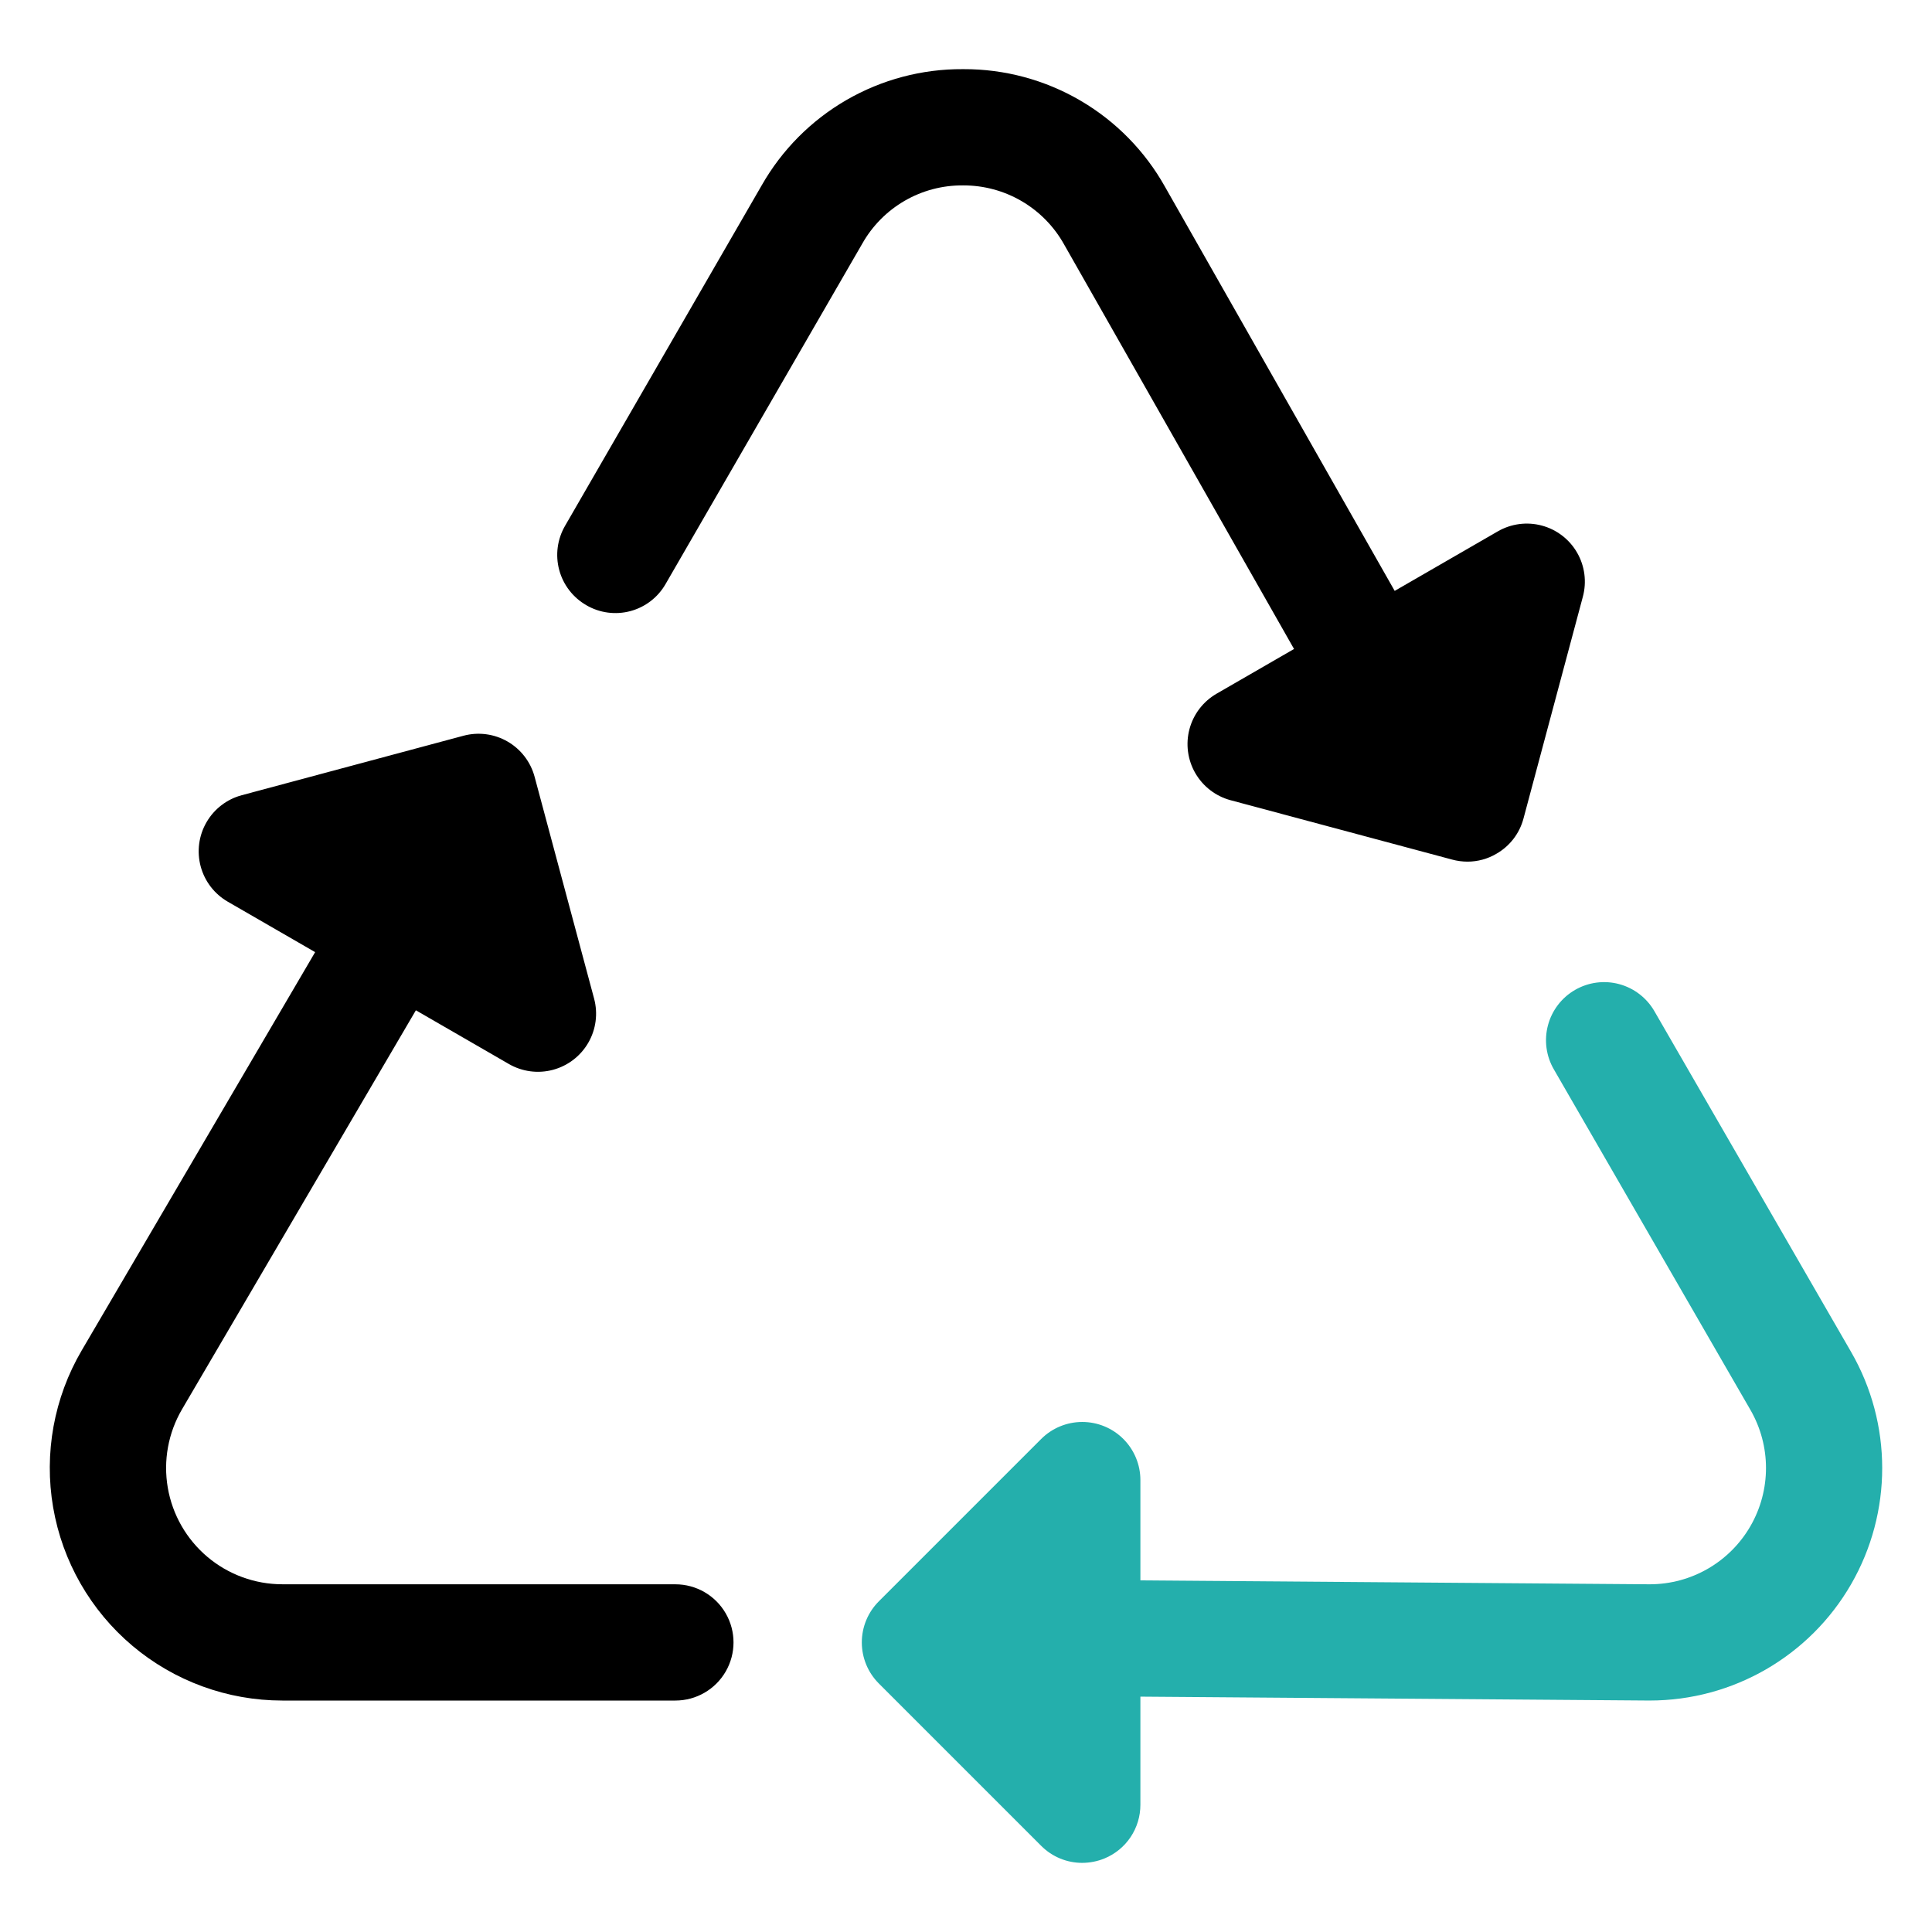
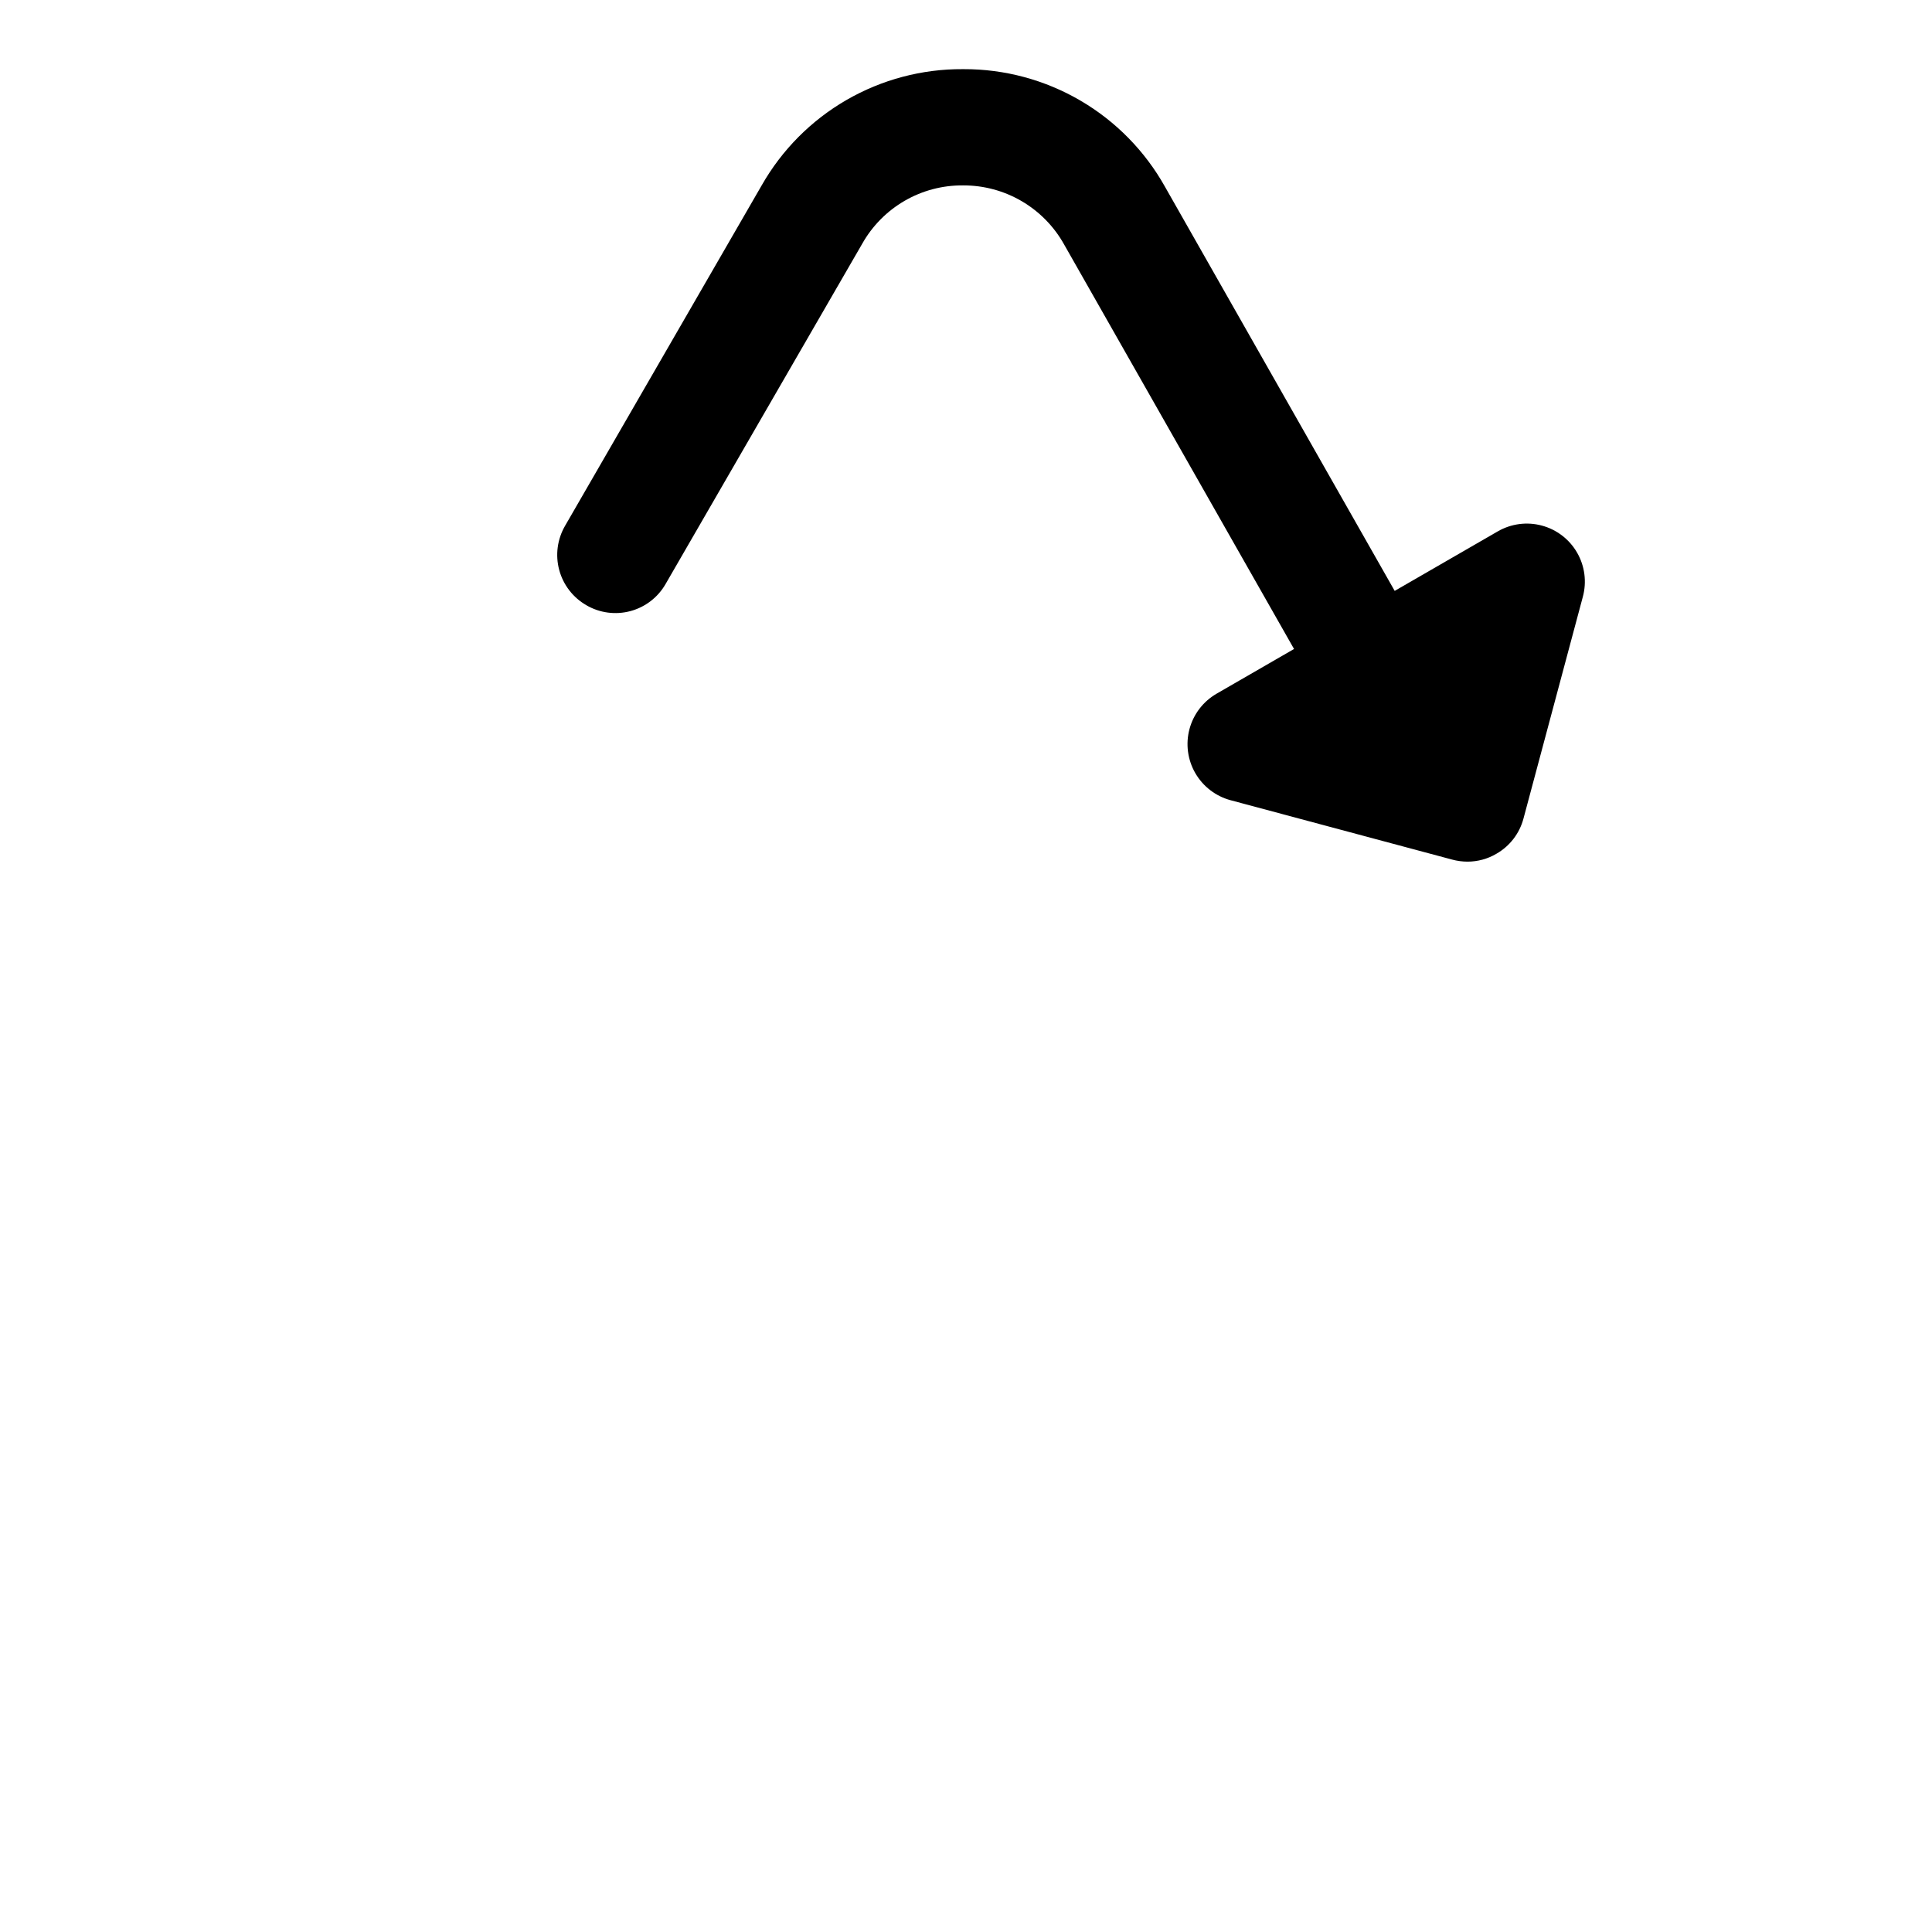
<svg xmlns="http://www.w3.org/2000/svg" id="Layer_1" data-name="Layer 1" viewBox="0 0 1200 1200">
  <defs>
    <style>
      .cls-1 {
        fill: #24afac;
      }
    </style>
  </defs>
-   <path d="M419.51,984.02h-244.17c-17.02,0-33.5-6.04-46.52-17.02-13.01-10.98-21.73-26.2-24.61-42.98-2.88-16.78.26-34.04,8.87-48.73l145.23-247.78,57.76,33.36c8.3,4.79,18.15,6.09,27.4,3.61,9.25-2.48,17.14-8.53,21.93-16.82s6.09-18.15,3.61-27.4l-36.95-137.77h0c-2.47-9.23-8.51-17.11-16.79-21.9-8.28-4.79-18.12-6.09-27.35-3.62l-137.77,36.95h0c-9.25,2.48-17.13,8.53-21.91,16.83-4.79,8.29-6.08,18.15-3.59,27.4,2.48,9.25,8.54,17.13,16.83,21.91l54.26,31.33-145,247.4c-17.22,29.39-23.5,63.91-17.73,97.48,5.77,33.57,23.21,64.02,49.25,85.97,26.05,21.95,59.01,33.99,93.07,34h244.17c12.9,0,24.81-6.88,31.26-18.05,6.45-11.17,6.45-24.93,0-36.1-6.45-11.17-18.37-18.05-31.26-18.05h0Z" />
-   <path class="cls-1" d="M1149.7,839.62l-122.06-211.45c-4.77-8.32-12.65-14.41-21.91-16.91-9.26-2.5-19.14-1.2-27.45,3.6-8.31,4.8-14.36,12.71-16.82,21.99-2.46,9.27-1.13,19.15,3.71,27.43l122.06,211.45c12.88,22.33,12.88,49.84,0,72.17-12.88,22.33-36.69,36.11-62.47,36.13h-.49l-315.95-2.42v-62.31h0c0-9.57-3.81-18.75-10.58-25.52-6.77-6.77-15.95-10.57-25.52-10.57s-18.76,3.8-25.52,10.57l-100.83,100.83c-6.77,6.77-10.58,15.95-10.58,25.52s3.81,18.76,10.58,25.52l100.83,100.83c6.74,6.77,15.9,10.58,25.45,10.58,4.76-.01,9.48-.94,13.89-2.75,6.6-2.72,12.25-7.35,16.21-13.28,3.97-5.94,6.08-12.93,6.07-20.07v-67.14l315.46,2.41h.99c51.57-.02,99.22-27.56,124.99-72.23,25.77-44.68,25.75-99.71-.05-144.37h0Z" />
  <path d="M364.15,375.89c8.27,4.83,18.13,6.16,27.39,3.68s17.14-8.55,21.89-16.87l122.19-211.45c6.24-11.03,15.32-20.19,26.29-26.54,10.97-6.35,23.44-9.65,36.11-9.56h.28c12.73-.03,25.24,3.34,36.24,9.76,10.99,6.42,20.08,15.66,26.3,26.76l142.91,251.42-48.15,27.8c-8.28,4.8-14.32,12.69-16.79,21.93s-1.17,19.1,3.62,27.39c4.79,8.29,12.67,14.34,21.91,16.82l137.64,36.88c3.1.84,6.3,1.26,9.52,1.27,6.29,0,12.48-1.67,17.9-4.87,8.32-4.74,14.39-12.61,16.85-21.86l36.88-137.77c2.5-9.25,1.22-19.11-3.56-27.41-4.78-8.3-12.67-14.36-21.92-16.83-9.25-2.48-19.11-1.17-27.4,3.63l-63.98,36.94-142.67-251.01c-12.44-22.22-30.6-40.72-52.59-53.56-21.99-12.84-47.02-19.57-72.49-19.49h-.49c-25.36-.15-50.3,6.47-72.26,19.15-21.96,12.69-40.14,31-52.68,53.05l-122.12,211.45c-4.8,8.28-6.12,18.13-3.64,27.38,2.47,9.25,8.53,17.13,16.83,21.9h0Z" />
</svg>